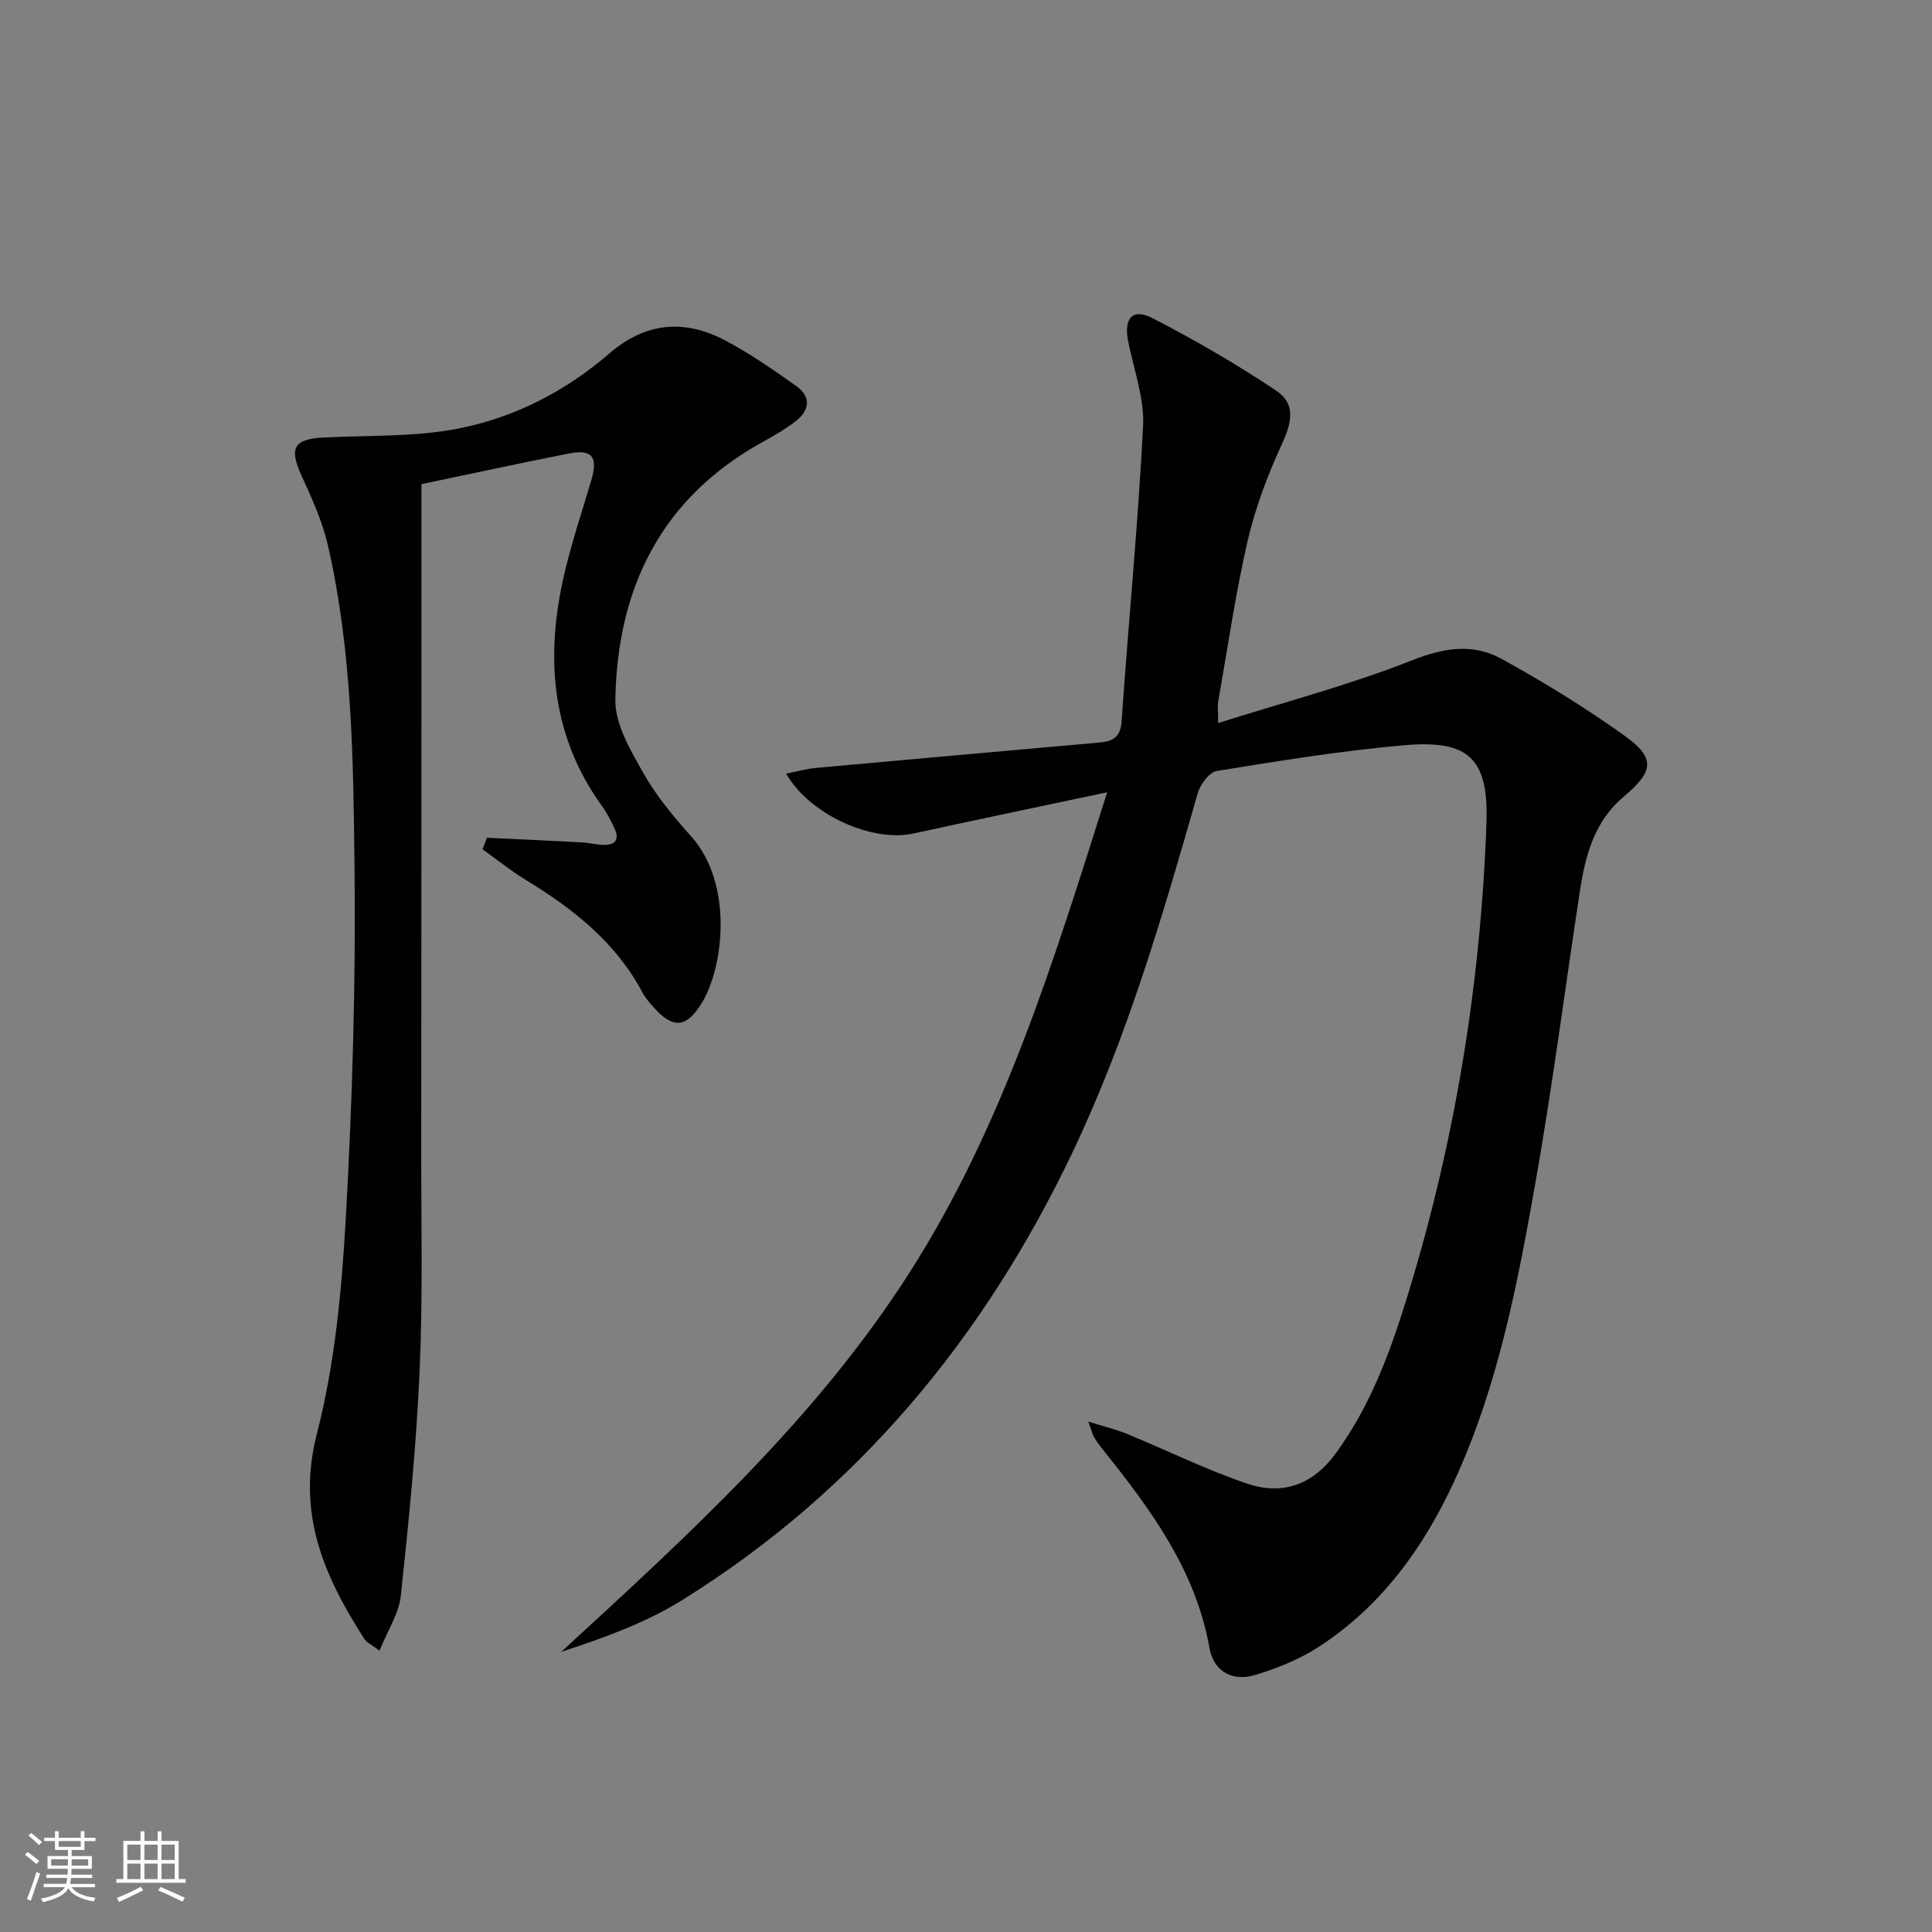
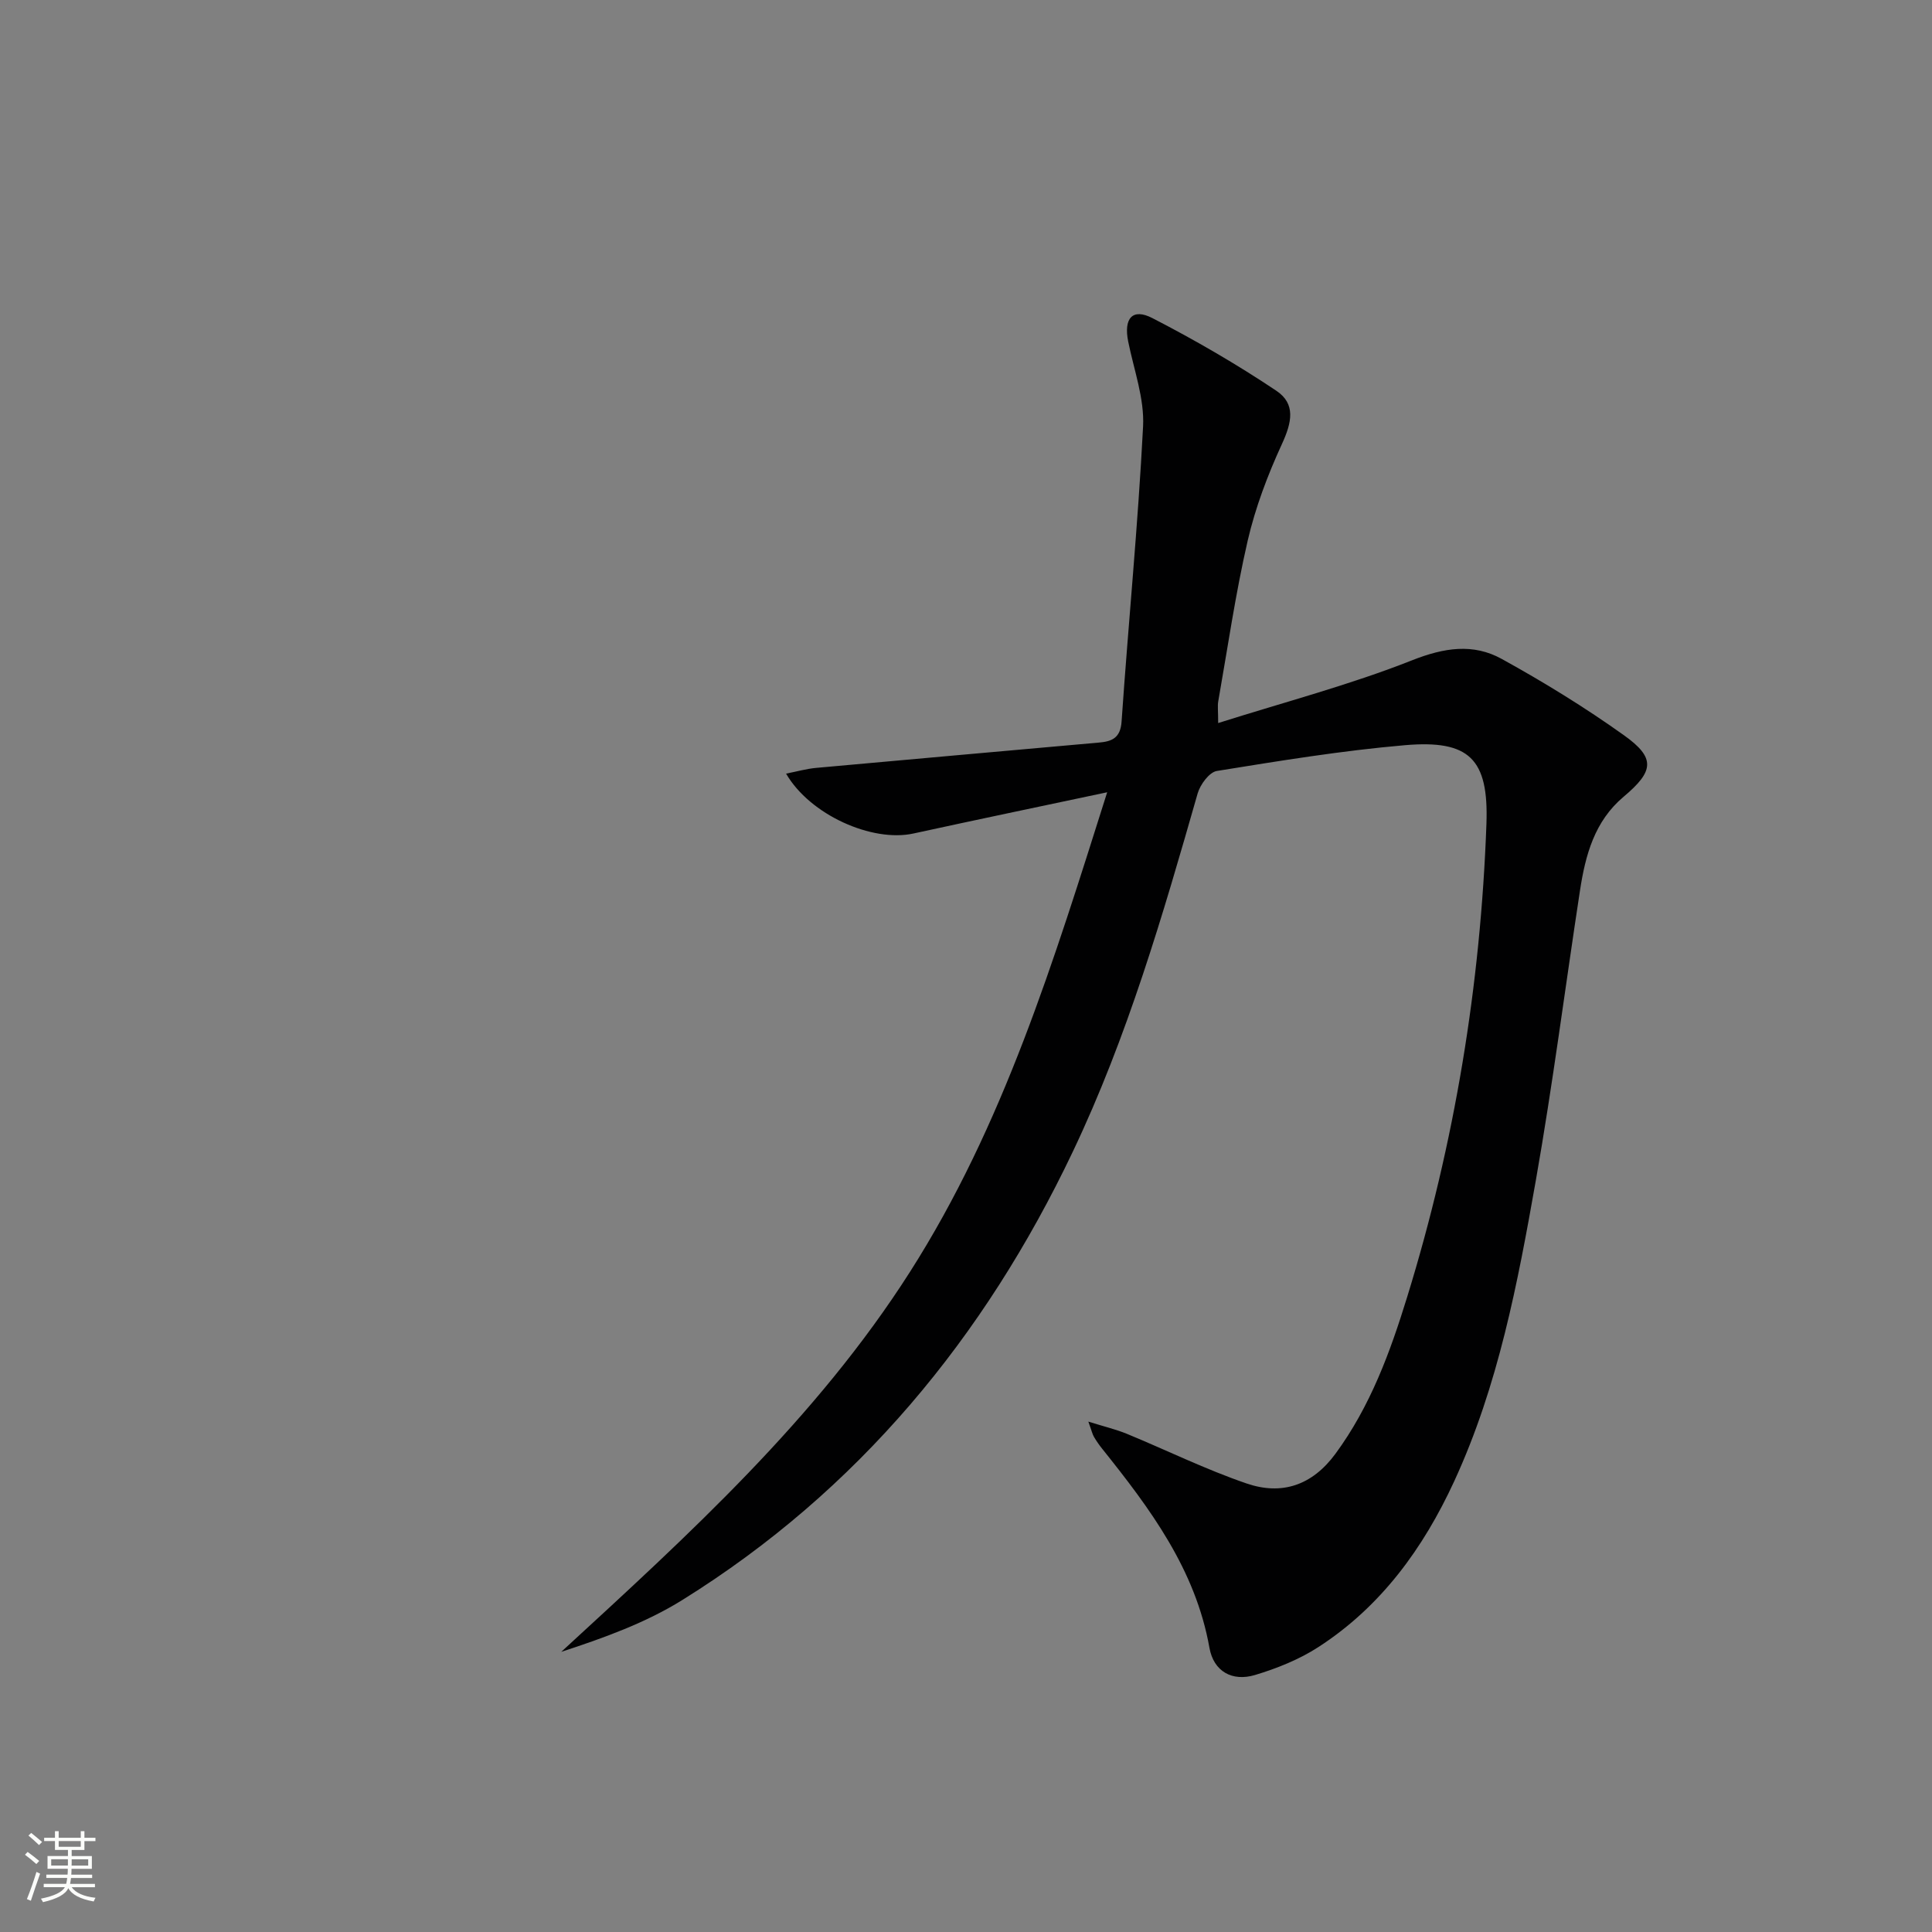
<svg xmlns="http://www.w3.org/2000/svg" enable-background="new 0 0 400 400" viewBox="0 0 400 400">
  <rect x="0" y="0" width="400" height="400" fill="#808080" stroke="none" />
  <path d="m5.17 384 .55-.58c.85.61 1.65 1.24 2.4 1.87l-.59.64c-.83-.73-1.62-1.38-2.36-1.93m1.22 9.53-.82-.34c.71-1.76 1.37-3.64 1.98-5.63.24.13.5.25.76.36-.6 1.67-1.24 3.54-1.92 5.61m-.5-13.5.57-.54c.56.44 1.31 1.06 2.26 1.87l-.64.64c-.68-.66-1.41-1.32-2.19-1.97m3.25.46h2.24v-1.36h.77v1.36h4.57v-1.36h.76v1.36h2.28v.69h-2.28v1.84h-2.64v1.26h4.18v2.64h-4.21c0 .45-.02.86-.05 1.21h4.32v.69h-4.38c-.04.34-.1.75-.19 1.22h5.15v.69h-4.82c.87 1.19 2.51 1.92 4.93 2.19-.17.31-.3.57-.37.76-2.77-.49-4.52-1.41-5.26-2.76-.56 1.26-2.3 2.23-5.24 2.9-.12-.24-.26-.48-.43-.72 2.73-.55 4.38-1.34 4.96-2.38h-4.38v-.69h4.65c.1-.38.17-.79.21-1.22h-4.32v-.69h4.4c.03-.34.05-.75.05-1.21h-4.2v-2.64h4.23v-1.26h-2.69v-1.84h-2.24zm1.46 4.46v1.29h3.45c.01-.4.02-.57.01-.53v-.32-.45h-3.46zm1.55-2.59h4.57v-1.19h-4.57zm6.11 2.59h-3.42v.77c-.01.19-.01.37-.02.53h3.44z" fill="#fbfcfa" />
-   <path d="m32.63 379.16h.82v1.98h3.54v7.89h1.46v.78h-14.37v-.78h1.46v-7.89h3.55v-1.98h.82v1.98h2.73v-1.98zm-3.49 11.48.5.73c-1.61.82-3.28 1.63-5 2.41-.13-.27-.28-.55-.44-.82 1.75-.72 3.4-1.49 4.94-2.32m-2.78-5.55h2.73v-3.18h-2.73zm0 3.95h2.73v-3.2h-2.73zm3.54-3.95h2.73v-3.18h-2.73zm0 3.95h2.73v-3.2h-2.73zm7.89 4.68c-1.84-.92-3.51-1.7-5.02-2.32l.45-.73c1.89.8 3.57 1.55 5.04 2.23zm-1.62-11.81h-2.73v3.18h2.73zm-2.73 7.13h2.73v-3.2h-2.73z" fill="#fbfcfa" />
  <g fill="#010102">
    <path d="m252.21 149.7c13.88-4.39 27.32-7.92 40.16-13 6.63-2.62 12.64-3.54 18.56-.27 8.7 4.8 17.23 10.04 25.31 15.81 6.57 4.69 6.21 7.42-.08 12.71-6.04 5.07-7.92 12.1-9.04 19.42-3.06 20-5.63 40.09-9.14 60.01-3.75 21.25-7.77 42.52-16.92 62.34-6.39 13.84-15.13 25.89-28.09 34.28-3.97 2.57-8.57 4.42-13.13 5.79-4.75 1.42-8.58-.76-9.44-5.64-2.89-16.25-12.31-28.84-22.22-41.22-.62-.77-1.19-1.6-1.69-2.45-.32-.54-.45-1.19-1.16-3.15 3.29 1.03 5.71 1.6 7.98 2.53 8.27 3.41 16.34 7.39 24.79 10.28 7.25 2.48 13.55.43 18.39-6.15 7.23-9.84 11.32-21.01 14.85-32.47 9.85-31.92 15.21-64.62 16.41-97.96.48-13.45-3.55-17.41-16.83-16.28-13.05 1.12-26.03 3.25-38.98 5.34-1.57.25-3.45 2.81-3.98 4.65-7.21 25.22-14.54 50.42-25.85 74.18-18.28 38.43-44.47 70.18-80.85 92.82-7.61 4.74-16.24 7.84-25.06 10.73 26.42-24.29 52.79-48.23 72.2-78.67 19.36-30.36 29.75-64.3 40.83-99.3-13.97 2.96-27.06 5.69-40.12 8.54-8.57 1.87-21.43-3.87-26.36-12.4 2.22-.43 4.22-1.01 6.26-1.19 19.51-1.78 39.02-3.49 58.53-5.24 2.61-.23 4.44-.9 4.67-4.34 1.4-20.37 3.41-40.71 4.45-61.09.3-5.8-1.9-11.74-3.08-17.6-.96-4.78.86-6.99 5.01-4.85 8.81 4.54 17.43 9.53 25.66 15.04 4.05 2.71 3.23 6.53 1.16 11.03-2.95 6.41-5.5 13.15-7.09 20.01-2.53 10.98-4.14 22.18-6.1 33.3-.16.93-.01 1.93-.01 4.46z" />
-     <path d="m100.82 173.45c6.57.31 13.14.61 19.71.96 1.49.08 2.96.49 4.45.52 2.57.05 3.3-1.26 2.2-3.53-.72-1.49-1.46-3.01-2.42-4.34-10.45-14.37-11.87-30.35-8.18-47.09 1.53-6.96 3.84-13.75 5.86-20.6 1.4-4.73.14-6.42-4.59-5.49-10.09 1.99-20.14 4.17-30.6 6.36v39.58c-.01 32.66 0 65.31-.04 97.97-.02 15.33.35 30.68-.33 45.98-.69 15.56-2.23 31.1-3.89 46.59-.4 3.72-2.74 7.22-4.41 11.4-1.67-1.26-2.65-1.67-3.12-2.4-8.32-12.96-14.12-25.92-9.86-42.48 3.73-14.5 5.16-29.76 6-44.78 1.36-24.24 2.07-48.57 1.8-72.84-.25-22.24-.5-44.61-5.54-66.48-1.14-4.93-3.32-9.68-5.44-14.32-2.6-5.69-1.62-7.57 4.6-7.88 9.27-.47 18.72-.08 27.75-1.83 11.66-2.25 22.3-7.72 31.39-15.57 7.51-6.49 15.57-7.15 24.02-2.68 5.1 2.7 9.9 6.04 14.63 9.38 3.22 2.27 2.83 5.1-.14 7.38-2.1 1.61-4.42 2.95-6.74 4.23-21.04 11.59-30.14 30.28-30.53 53.4-.08 5.02 3.13 10.41 5.76 15.09 2.67 4.74 6.23 9.06 9.89 13.12 8.93 9.93 6.75 27.42 2.14 34.74-3.12 4.96-5.86 5.18-9.75.83-.89-.99-1.81-2.01-2.42-3.17-5.51-10.4-14.33-17.32-24.12-23.29-3.13-1.91-6-4.24-8.99-6.37.3-.8.6-1.6.91-2.39z" />
  </g>
</svg>